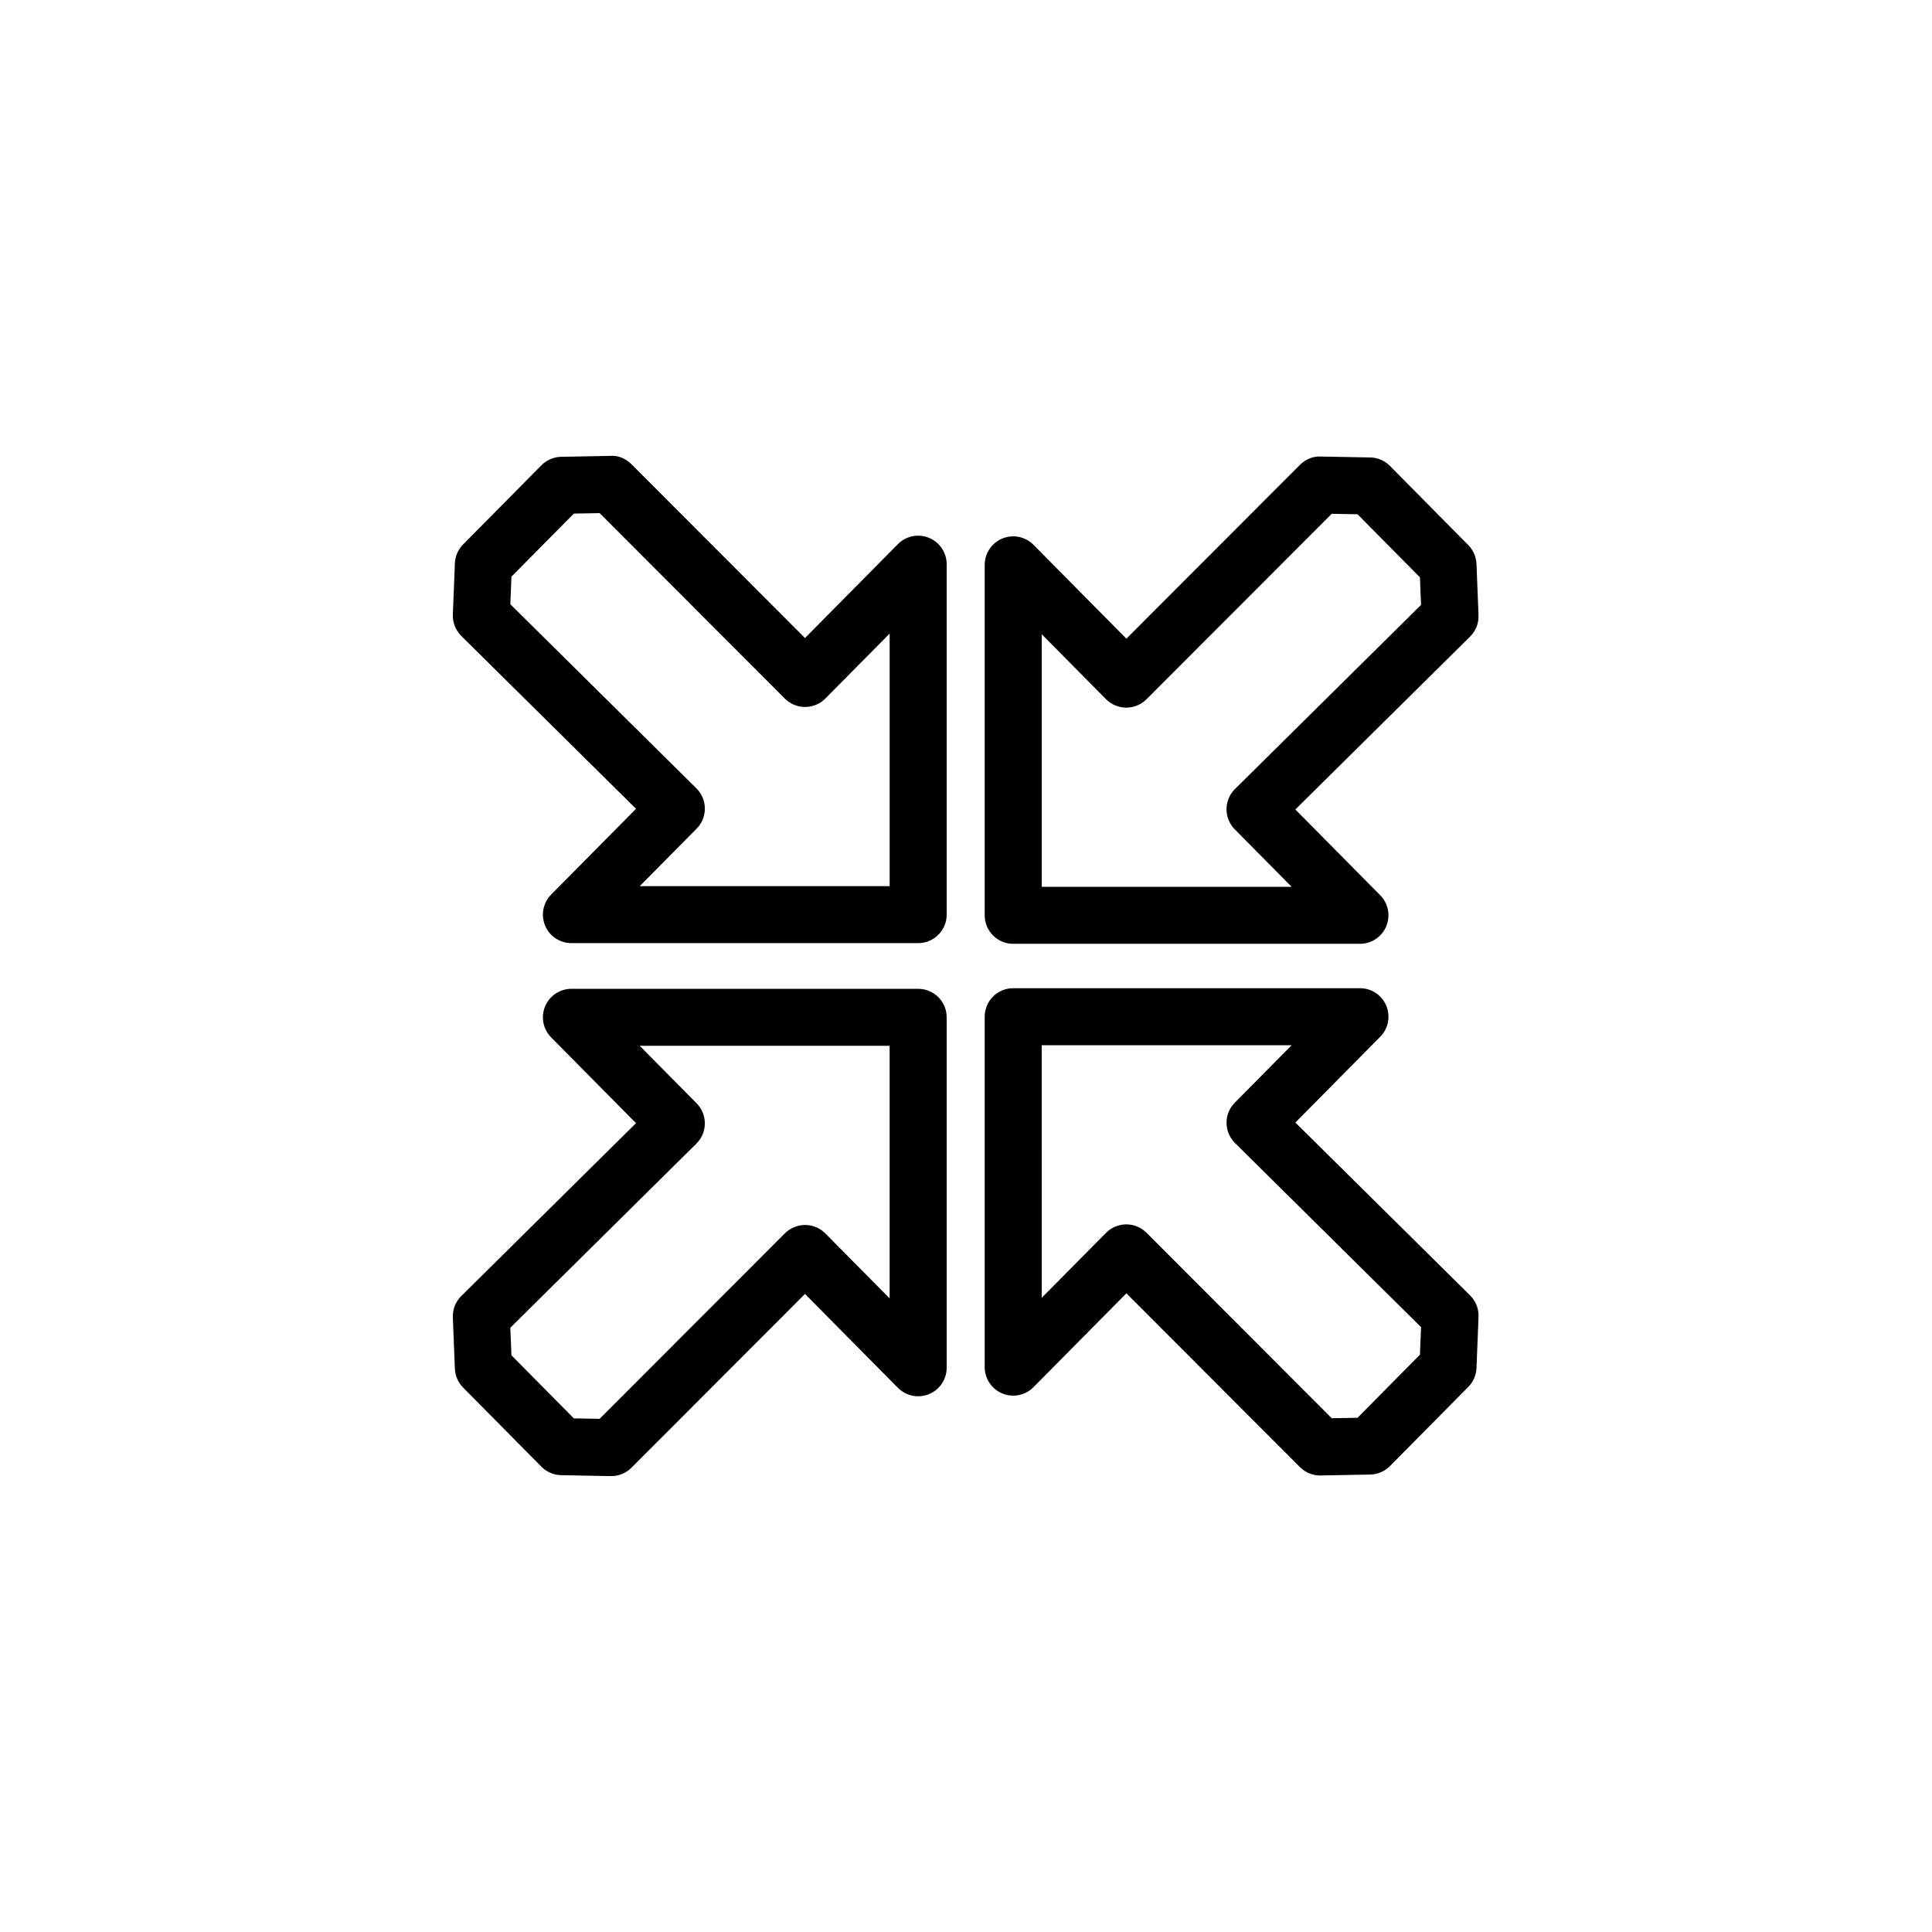
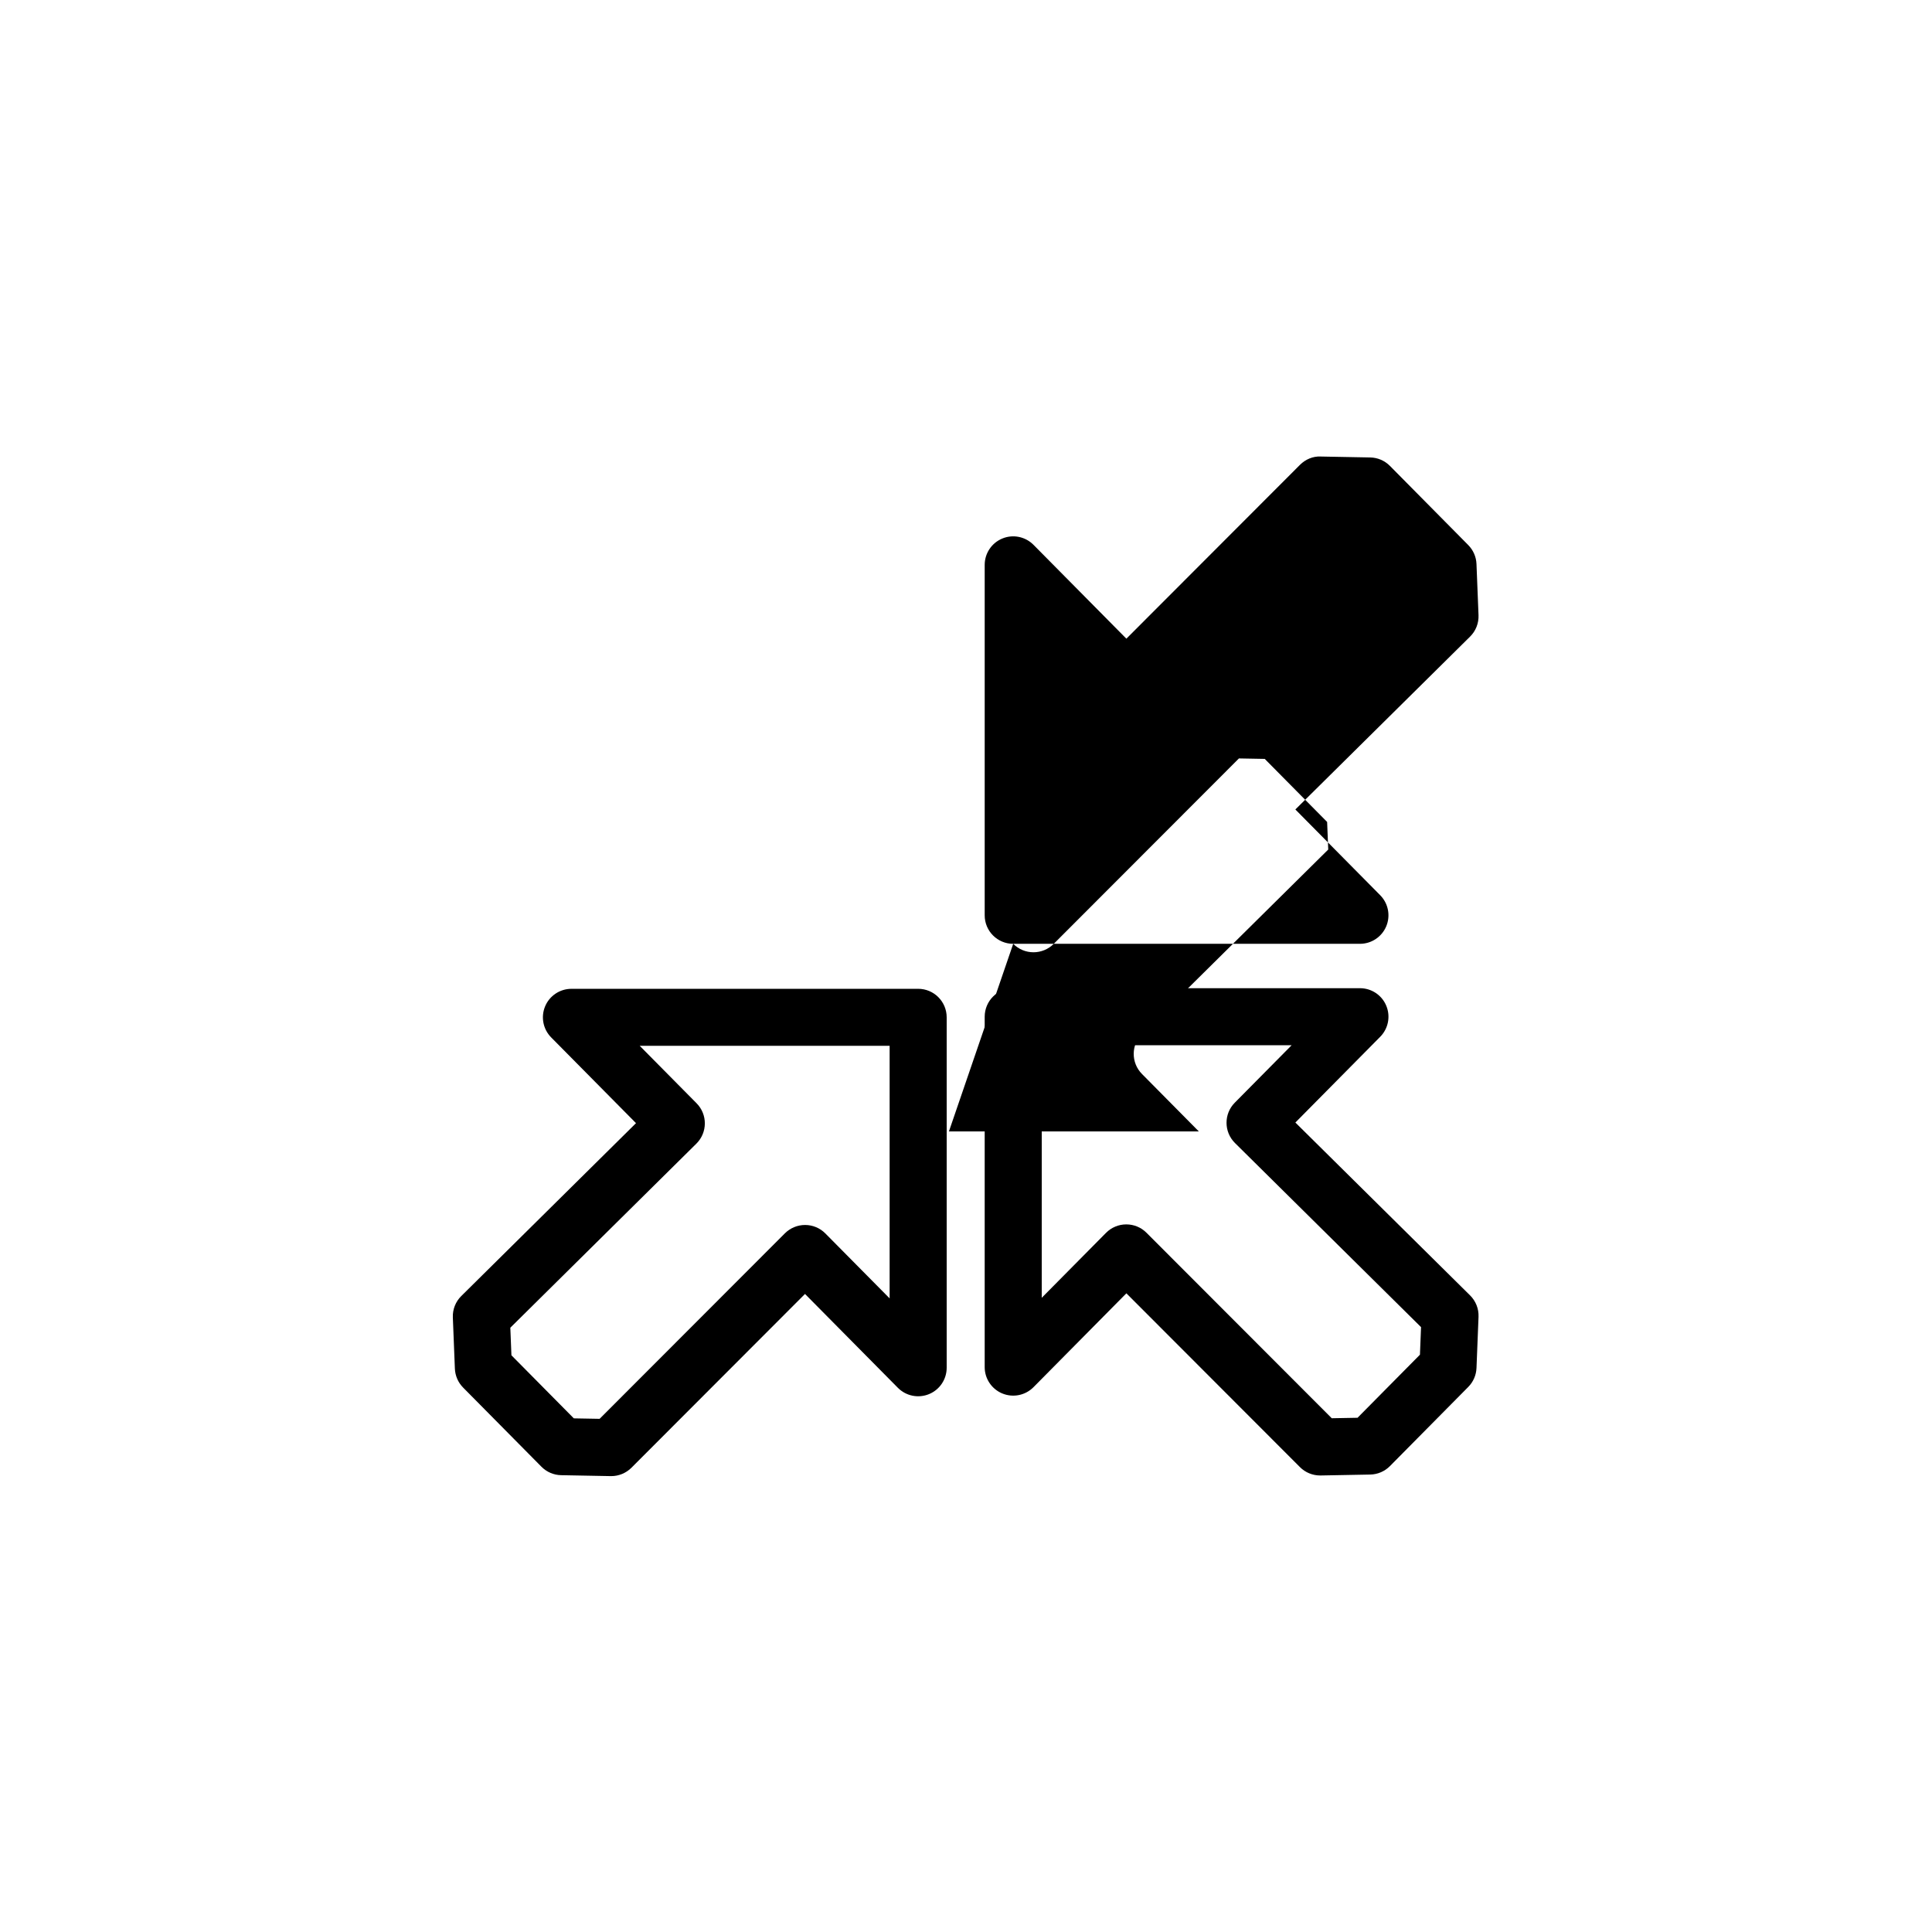
<svg xmlns="http://www.w3.org/2000/svg" fill="#000000" width="800px" height="800px" version="1.1" viewBox="144 144 512 512">
  <g>
-     <path d="m412.51 394.12h91.887c3.047 0 5.801-1.832 6.973-4.644 1.176-2.816 0.543-6.055-1.598-8.227l-22.488-22.73 46.301-45.812c1.512-1.492 2.324-3.551 2.238-5.672l-0.539-13.566c-0.074-1.891-0.852-3.672-2.18-5.019l-20.758-20.98c-1.387-1.402-3.258-2.203-5.231-2.238l-13.125-0.246c-2.055-0.105-4.035 0.754-5.492 2.211l-45.996 46.059-24.617-24.875c-2.168-2.18-5.422-2.84-8.246-1.672-2.836 1.164-4.684 3.926-4.684 6.988v92.867c-0.004 4.18 3.383 7.559 7.555 7.559zm7.559-82.039 17.035 17.211c1.414 1.43 3.344 2.238 5.356 2.242h0.016c2.004 0 3.93-0.797 5.352-2.215l49.098-49.156 6.836 0.125 16.535 16.711 0.293 7.309-49.305 48.785c-2.969 2.938-2.996 7.719-0.059 10.691l15.07 15.23h-66.227z" />
-     <path d="m312.55 358.34-22.488 22.73c-2.144 2.172-2.777 5.41-1.598 8.227 1.168 2.816 3.918 4.644 6.973 4.644h91.887c4.172 0 7.559-3.379 7.559-7.559l-0.004-92.859c0-3.062-1.848-5.824-4.684-6.988-2.836-1.168-6.086-0.516-8.246 1.672l-24.617 24.875-45.996-46.059c-1.457-1.457-3.461-2.367-5.492-2.211l-13.125 0.246c-1.969 0.035-3.844 0.84-5.231 2.238l-20.758 20.98c-1.328 1.34-2.106 3.129-2.18 5.019l-0.539 13.566c-0.086 2.121 0.73 4.18 2.238 5.672zm-33.012-61.52 16.535-16.711 6.836-0.125 49.098 49.156c1.414 1.422 3.34 2.215 5.352 2.215h0.016c2.012-0.004 3.941-0.812 5.356-2.242l17.035-17.211v66.93l-66.227 0.004 15.07-15.23c2.938-2.969 2.906-7.754-0.059-10.691l-49.305-48.785z" />
+     <path d="m412.51 394.12h91.887c3.047 0 5.801-1.832 6.973-4.644 1.176-2.816 0.543-6.055-1.598-8.227l-22.488-22.73 46.301-45.812c1.512-1.492 2.324-3.551 2.238-5.672l-0.539-13.566c-0.074-1.891-0.852-3.672-2.18-5.019l-20.758-20.98c-1.387-1.402-3.258-2.203-5.231-2.238l-13.125-0.246c-2.055-0.105-4.035 0.754-5.492 2.211l-45.996 46.059-24.617-24.875c-2.168-2.18-5.422-2.84-8.246-1.672-2.836 1.164-4.684 3.926-4.684 6.988v92.867c-0.004 4.18 3.383 7.559 7.555 7.559zc1.414 1.43 3.344 2.238 5.356 2.242h0.016c2.004 0 3.93-0.797 5.352-2.215l49.098-49.156 6.836 0.125 16.535 16.711 0.293 7.309-49.305 48.785c-2.969 2.938-2.996 7.719-0.059 10.691l15.07 15.23h-66.227z" />
    <path d="m409.64 513.29c2.828 1.164 6.082 0.508 8.246-1.672l24.617-24.875 45.996 46.059c1.422 1.422 3.344 2.215 5.352 2.215h0.141l13.125-0.246c1.969-0.035 3.844-0.84 5.231-2.238l20.758-20.98c1.328-1.34 2.106-3.129 2.18-5.019l0.539-13.566c0.086-2.121-0.73-4.18-2.238-5.672l-46.301-45.812 22.488-22.73c2.144-2.172 2.777-5.41 1.598-8.227-1.168-2.816-3.918-4.644-6.973-4.644l-91.887 0.004c-4.172 0-7.559 3.379-7.559 7.559v92.867c0 3.055 1.855 5.816 4.688 6.981zm10.43-92.293h66.227l-15.07 15.23c-2.938 2.969-2.906 7.754 0.059 10.691l49.305 48.785-0.293 7.309-16.535 16.711-6.836 0.125-49.098-49.156c-1.414-1.422-3.34-2.215-5.352-2.215h-0.016c-2.012 0.004-3.941 0.812-5.356 2.242l-17.035 17.211 0.004-66.934z" />
    <path d="m266.73 511.72 20.758 20.98c1.387 1.402 3.258 2.203 5.231 2.238l13.125 0.246h0.141c2 0 3.926-0.797 5.352-2.215l45.996-46.059 24.617 24.875c2.16 2.176 5.41 2.836 8.246 1.672 2.836-1.164 4.684-3.926 4.684-6.988v-92.867c0-4.176-3.387-7.559-7.559-7.559l-91.887 0.004c-3.047 0-5.801 1.832-6.973 4.644-1.176 2.816-0.543 6.055 1.598 8.227l22.488 22.73-46.301 45.812c-1.512 1.492-2.324 3.551-2.238 5.672l0.539 13.566c0.078 1.891 0.855 3.68 2.184 5.019zm61.816-64.645c2.969-2.938 2.996-7.719 0.059-10.691l-15.07-15.23h66.227v66.93l-17.035-17.211c-1.414-1.43-3.344-2.238-5.356-2.242h-0.016c-2.004 0-3.93 0.797-5.352 2.215l-49.098 49.156-6.836-0.125-16.535-16.711-0.293-7.309z" />
  </g>
</svg>